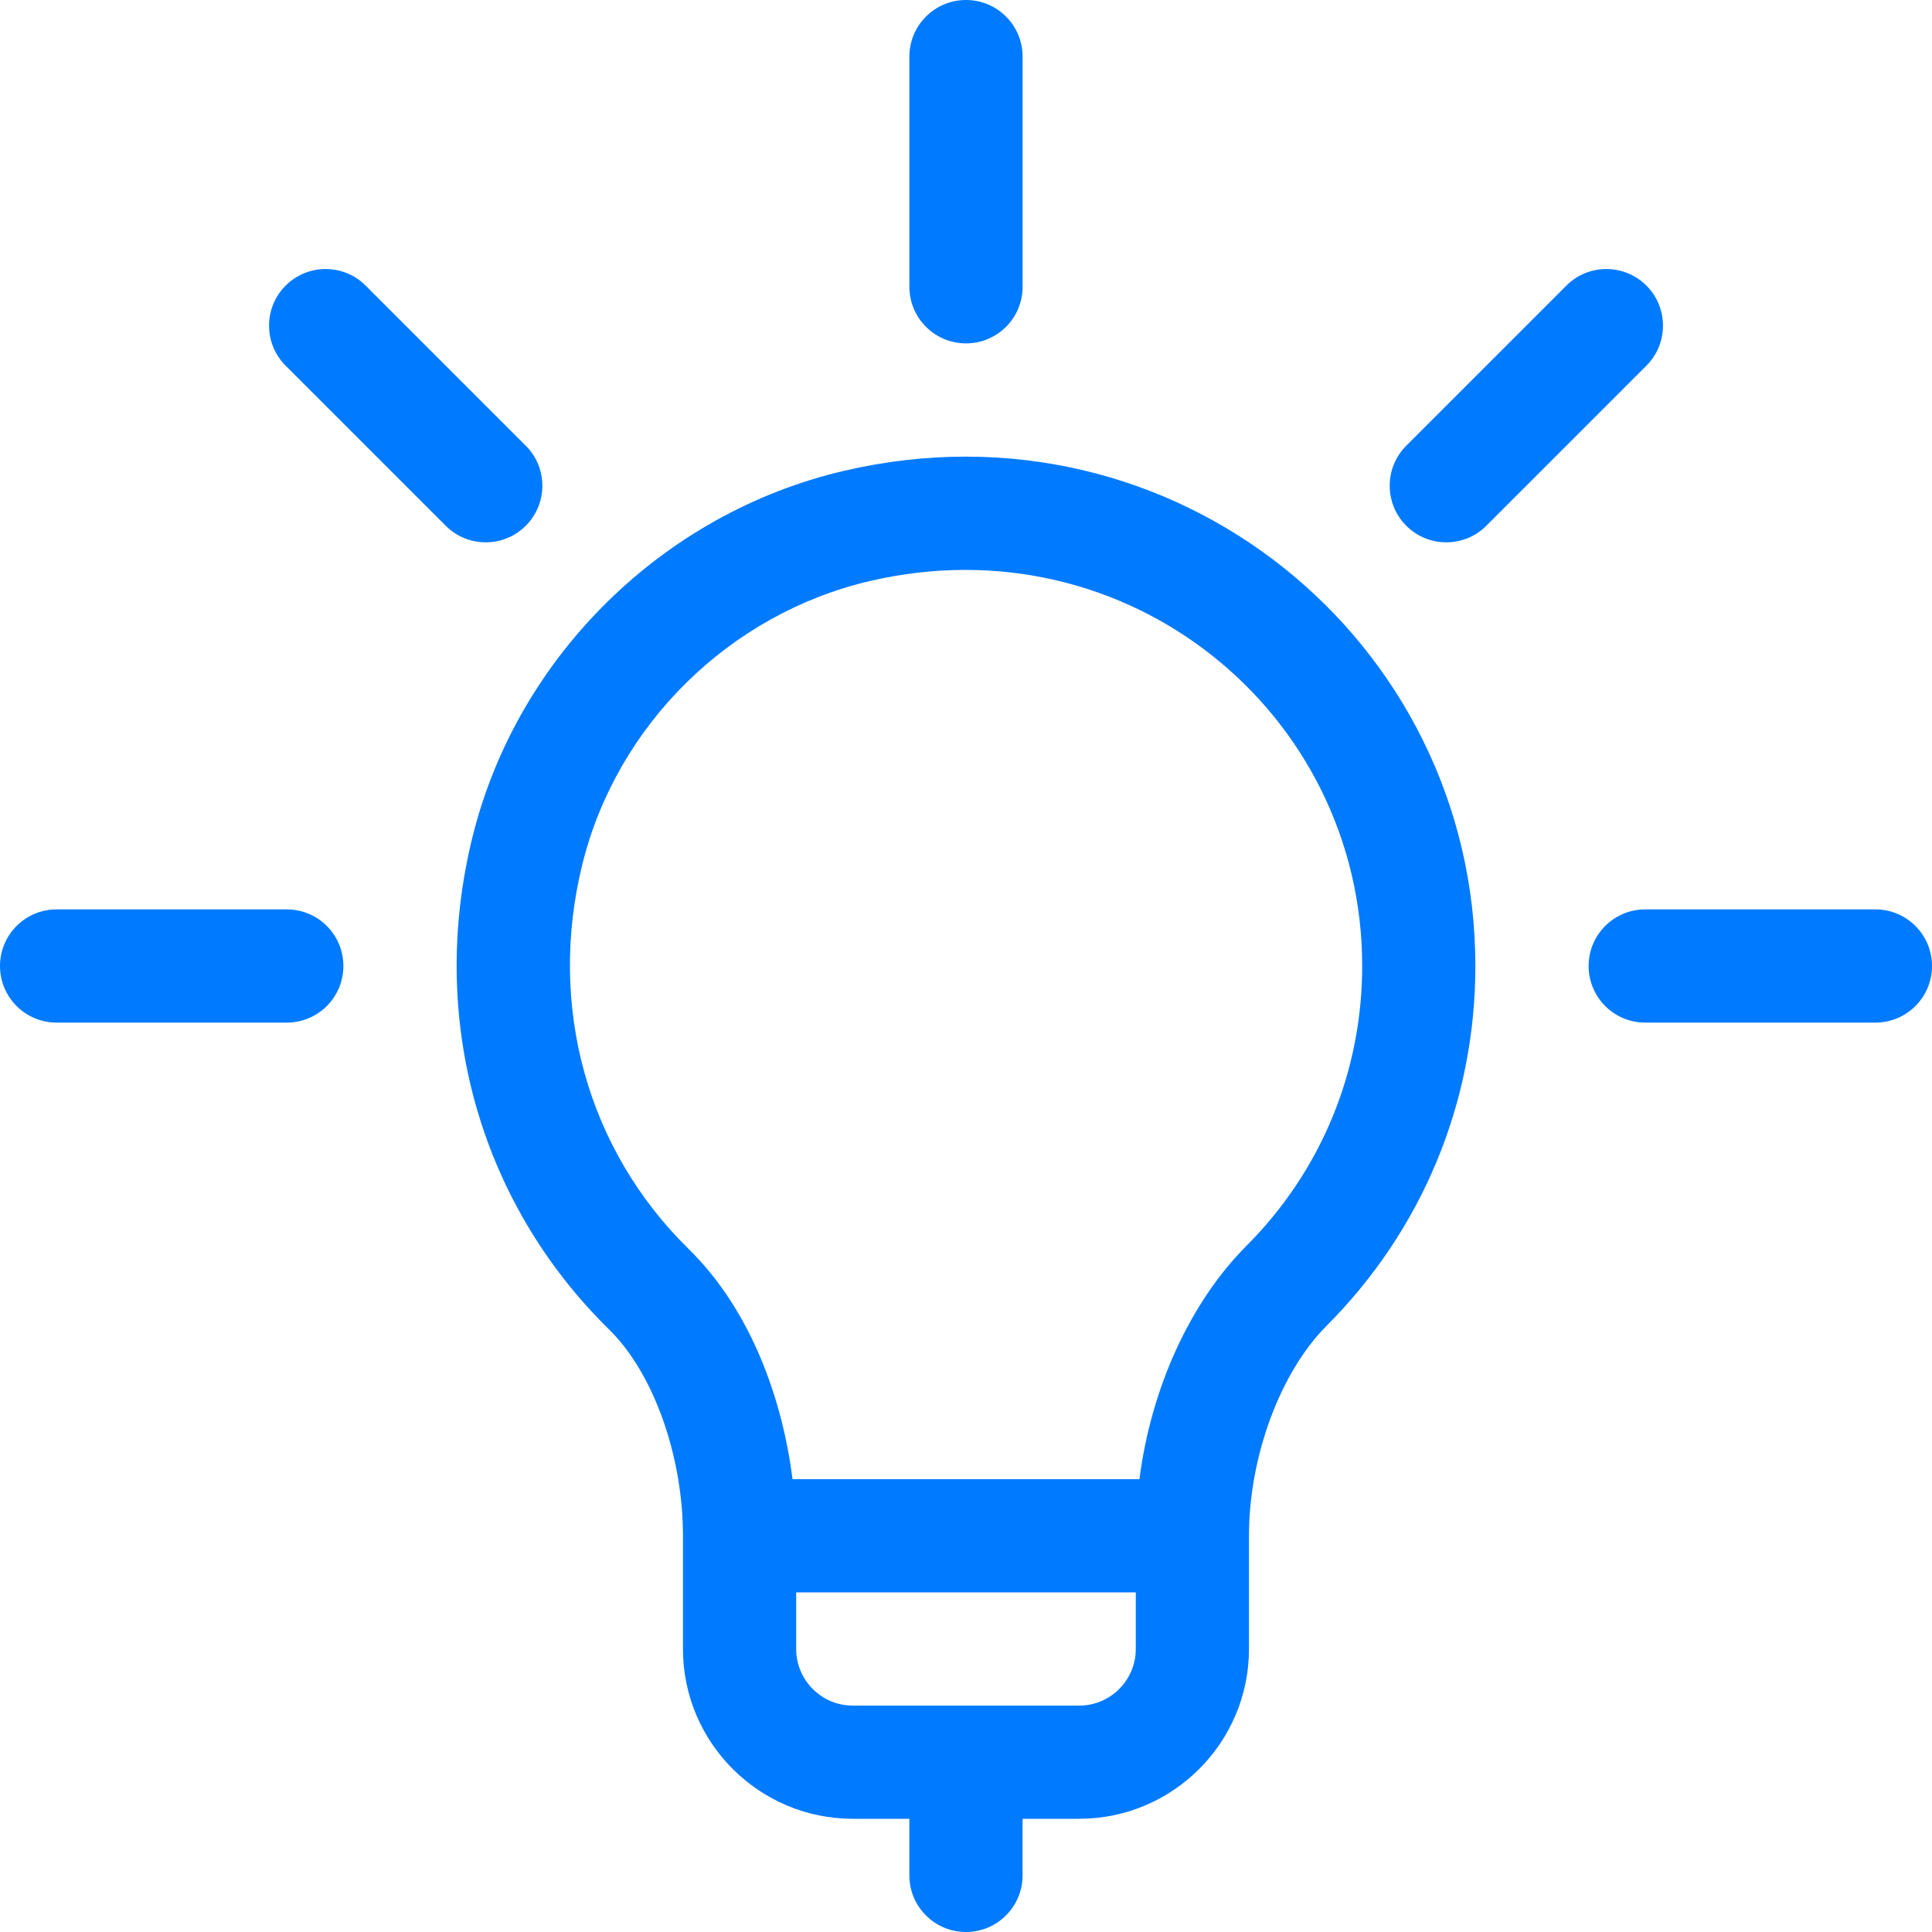
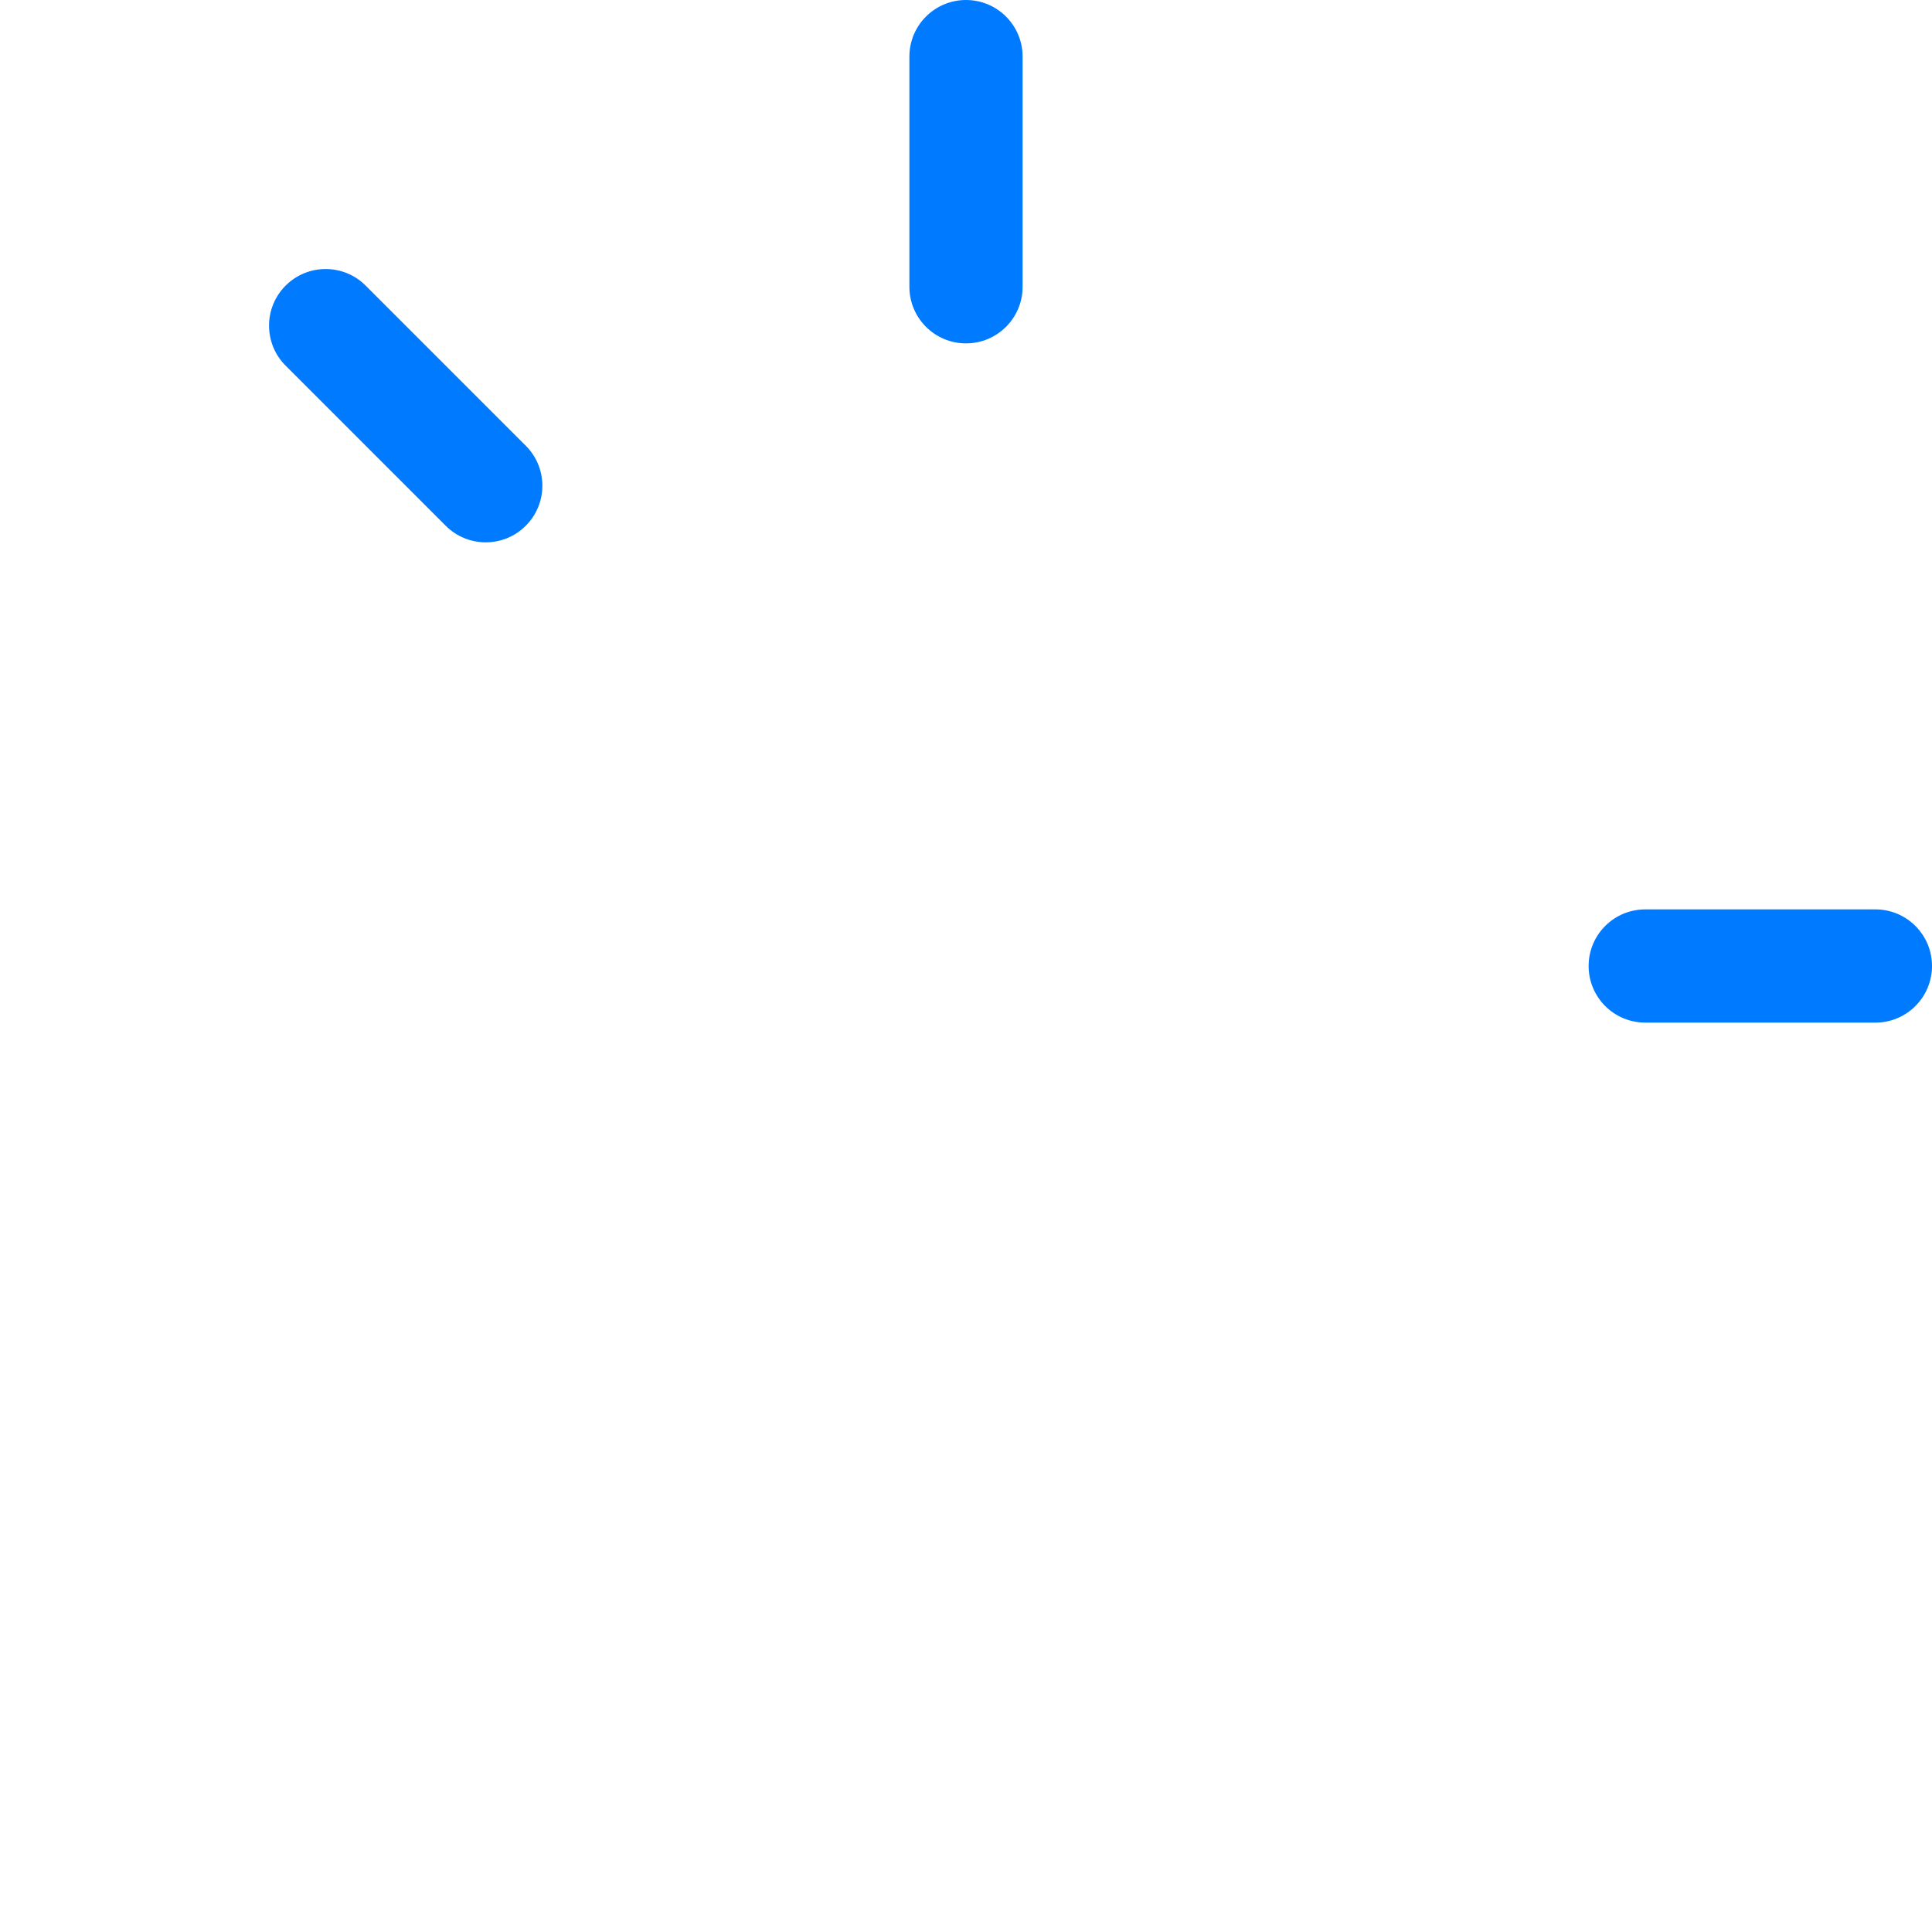
<svg xmlns="http://www.w3.org/2000/svg" width="60" height="60" viewBox="0 0 60 60" fill="none">
  <g clip-path="url(#clip0_461_402)">
    <path d="M16.328 13.842L11.356 8.87C10.67 8.183 9.557 8.183 8.87 8.87C8.184 9.556 8.184 10.669 8.87 11.356L13.842 16.328C14.528 17.014 15.642 17.014 16.328 16.328C17.015 15.641 17.015 14.528 16.328 13.842Z" fill="#007AFF" />
-     <path d="M8.906 28.242H1.758C0.787 28.242 0 29.029 0 30C0 30.971 0.787 31.758 1.758 31.758H8.906C9.877 31.758 10.664 30.971 10.664 30C10.664 29.029 9.877 28.242 8.906 28.242Z" fill="#007AFF" />
    <path d="M58.242 28.242H51.094C50.123 28.242 49.336 29.029 49.336 30C49.336 30.971 50.123 31.758 51.094 31.758H58.242C59.213 31.758 60 30.971 60 30C60 29.029 59.213 28.242 58.242 28.242Z" fill="#007AFF" />
-     <path d="M51.131 8.87C50.444 8.183 49.331 8.183 48.645 8.87L43.673 13.842C42.987 14.528 42.987 15.641 43.673 16.328C44.359 17.014 45.473 17.014 46.159 16.328L51.131 11.356C51.817 10.669 51.817 9.556 51.131 8.87Z" fill="#007AFF" />
    <path d="M30 0C29.029 0 28.242 0.787 28.242 1.758V8.906C28.242 9.877 29.029 10.664 30 10.664C30.971 10.664 31.758 9.877 31.758 8.906V1.758C31.758 0.787 30.971 0 30 0Z" fill="#007AFF" />
-     <path d="M26.215 14.621C20.587 15.933 16.057 20.397 14.674 25.991C13.286 31.604 14.874 37.326 18.923 41.296C20.291 42.638 21.21 45.209 21.21 47.695V51.211C21.21 54.119 23.576 56.484 26.483 56.484H28.241V58.242C28.241 59.213 29.028 60 29.999 60C30.97 60 31.757 59.213 31.757 58.242V56.484H33.515C36.422 56.484 38.788 54.119 38.788 51.211V47.695C38.788 45.239 39.757 42.619 41.198 41.174C44.178 38.188 45.819 34.219 45.819 30C45.819 19.911 36.469 12.229 26.215 14.621ZM35.273 51.211C35.273 52.18 34.484 52.969 33.515 52.969H26.483C25.514 52.969 24.726 52.18 24.726 51.211V49.453H35.273V51.211ZM38.709 38.691C36.953 40.452 35.747 43.122 35.386 45.938H24.613C24.306 43.505 23.351 40.714 21.384 38.786C18.233 35.696 17 31.228 18.087 26.835C19.156 22.511 22.66 19.06 27.013 18.045C35.049 16.17 42.304 22.164 42.304 30C42.304 33.282 41.027 36.368 38.709 38.691Z" fill="#007AFF" />
  </g>
  <defs>
    <clipPath id="clip0_461_402">
      <rect width="60" height="60" fill="white" />
    </clipPath>
  </defs>
</svg>